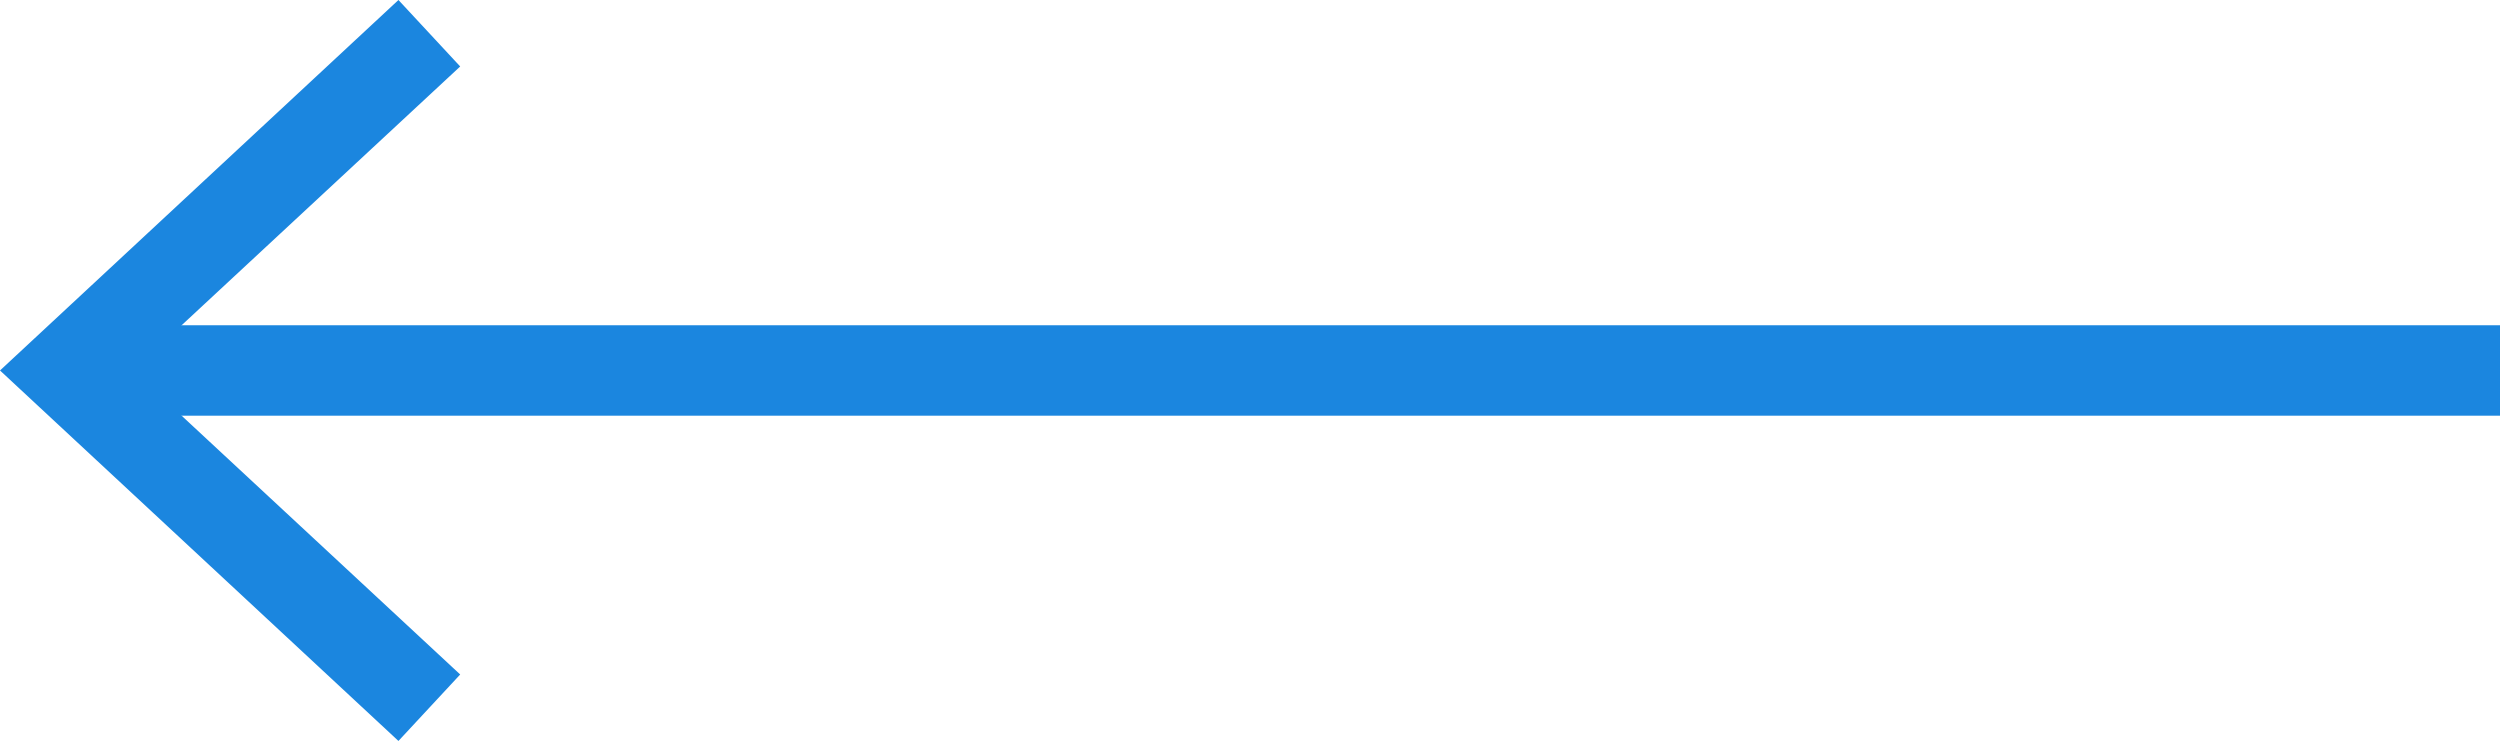
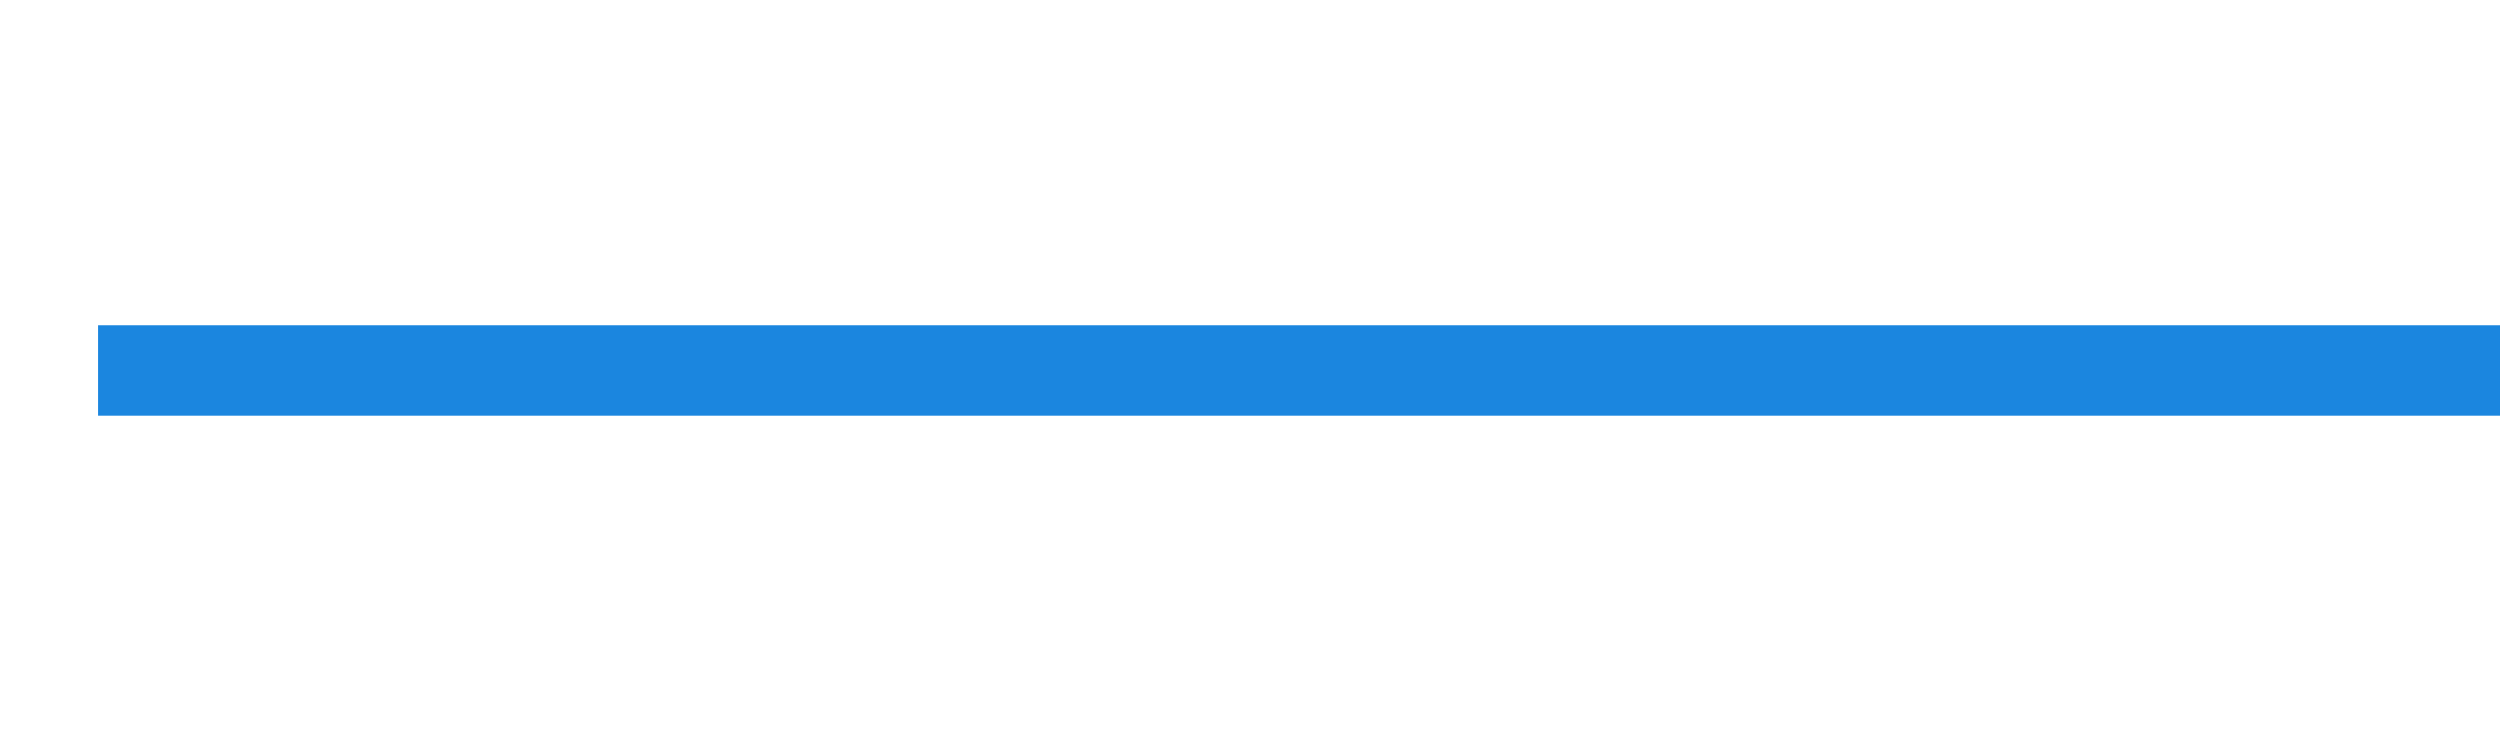
<svg xmlns="http://www.w3.org/2000/svg" id="Layer_1" viewBox="0 0 68.83 20.4">
  <line x1="2.7" y1="10.2" x2="68.83" y2="10.2" style="fill:none; stroke:#1b86df; stroke-miterlimit:10; stroke-width:2.49px;" />
-   <polygon points="10.97 20.4 12.67 18.57 3.66 10.2 12.67 1.83 10.97 0 0 10.2 10.97 20.4" style="fill:#1b86df;" />
</svg>